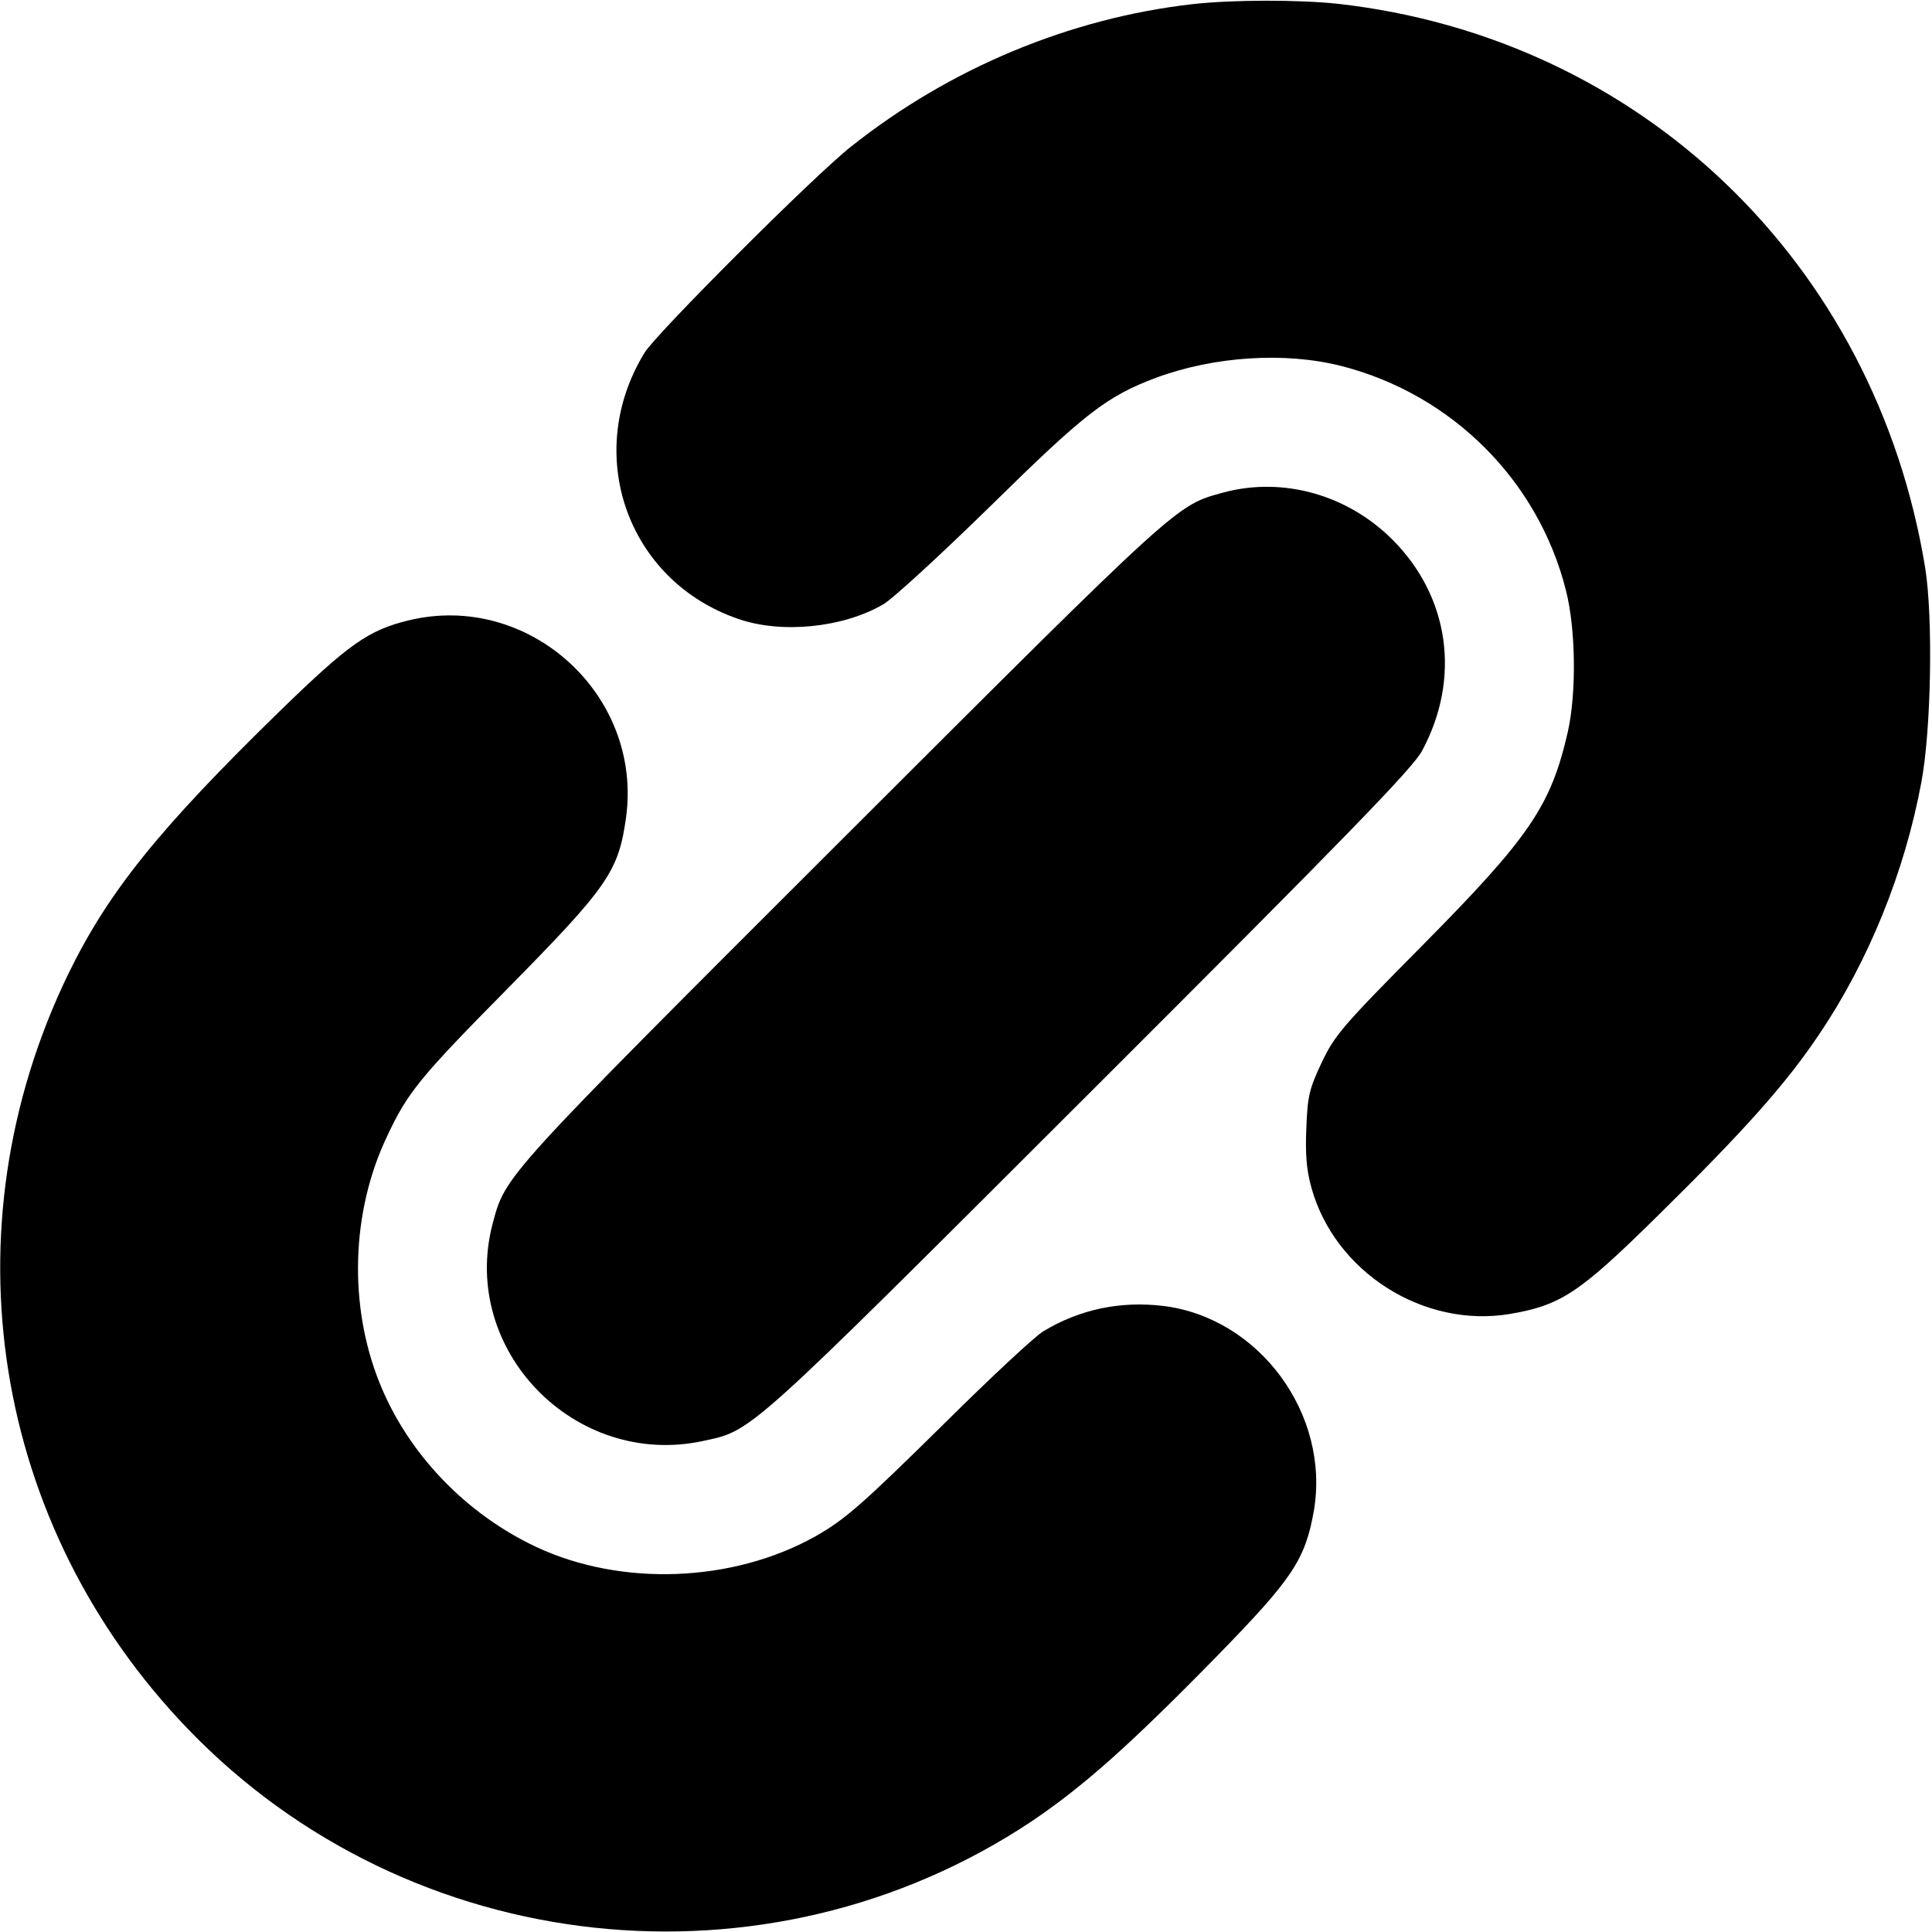
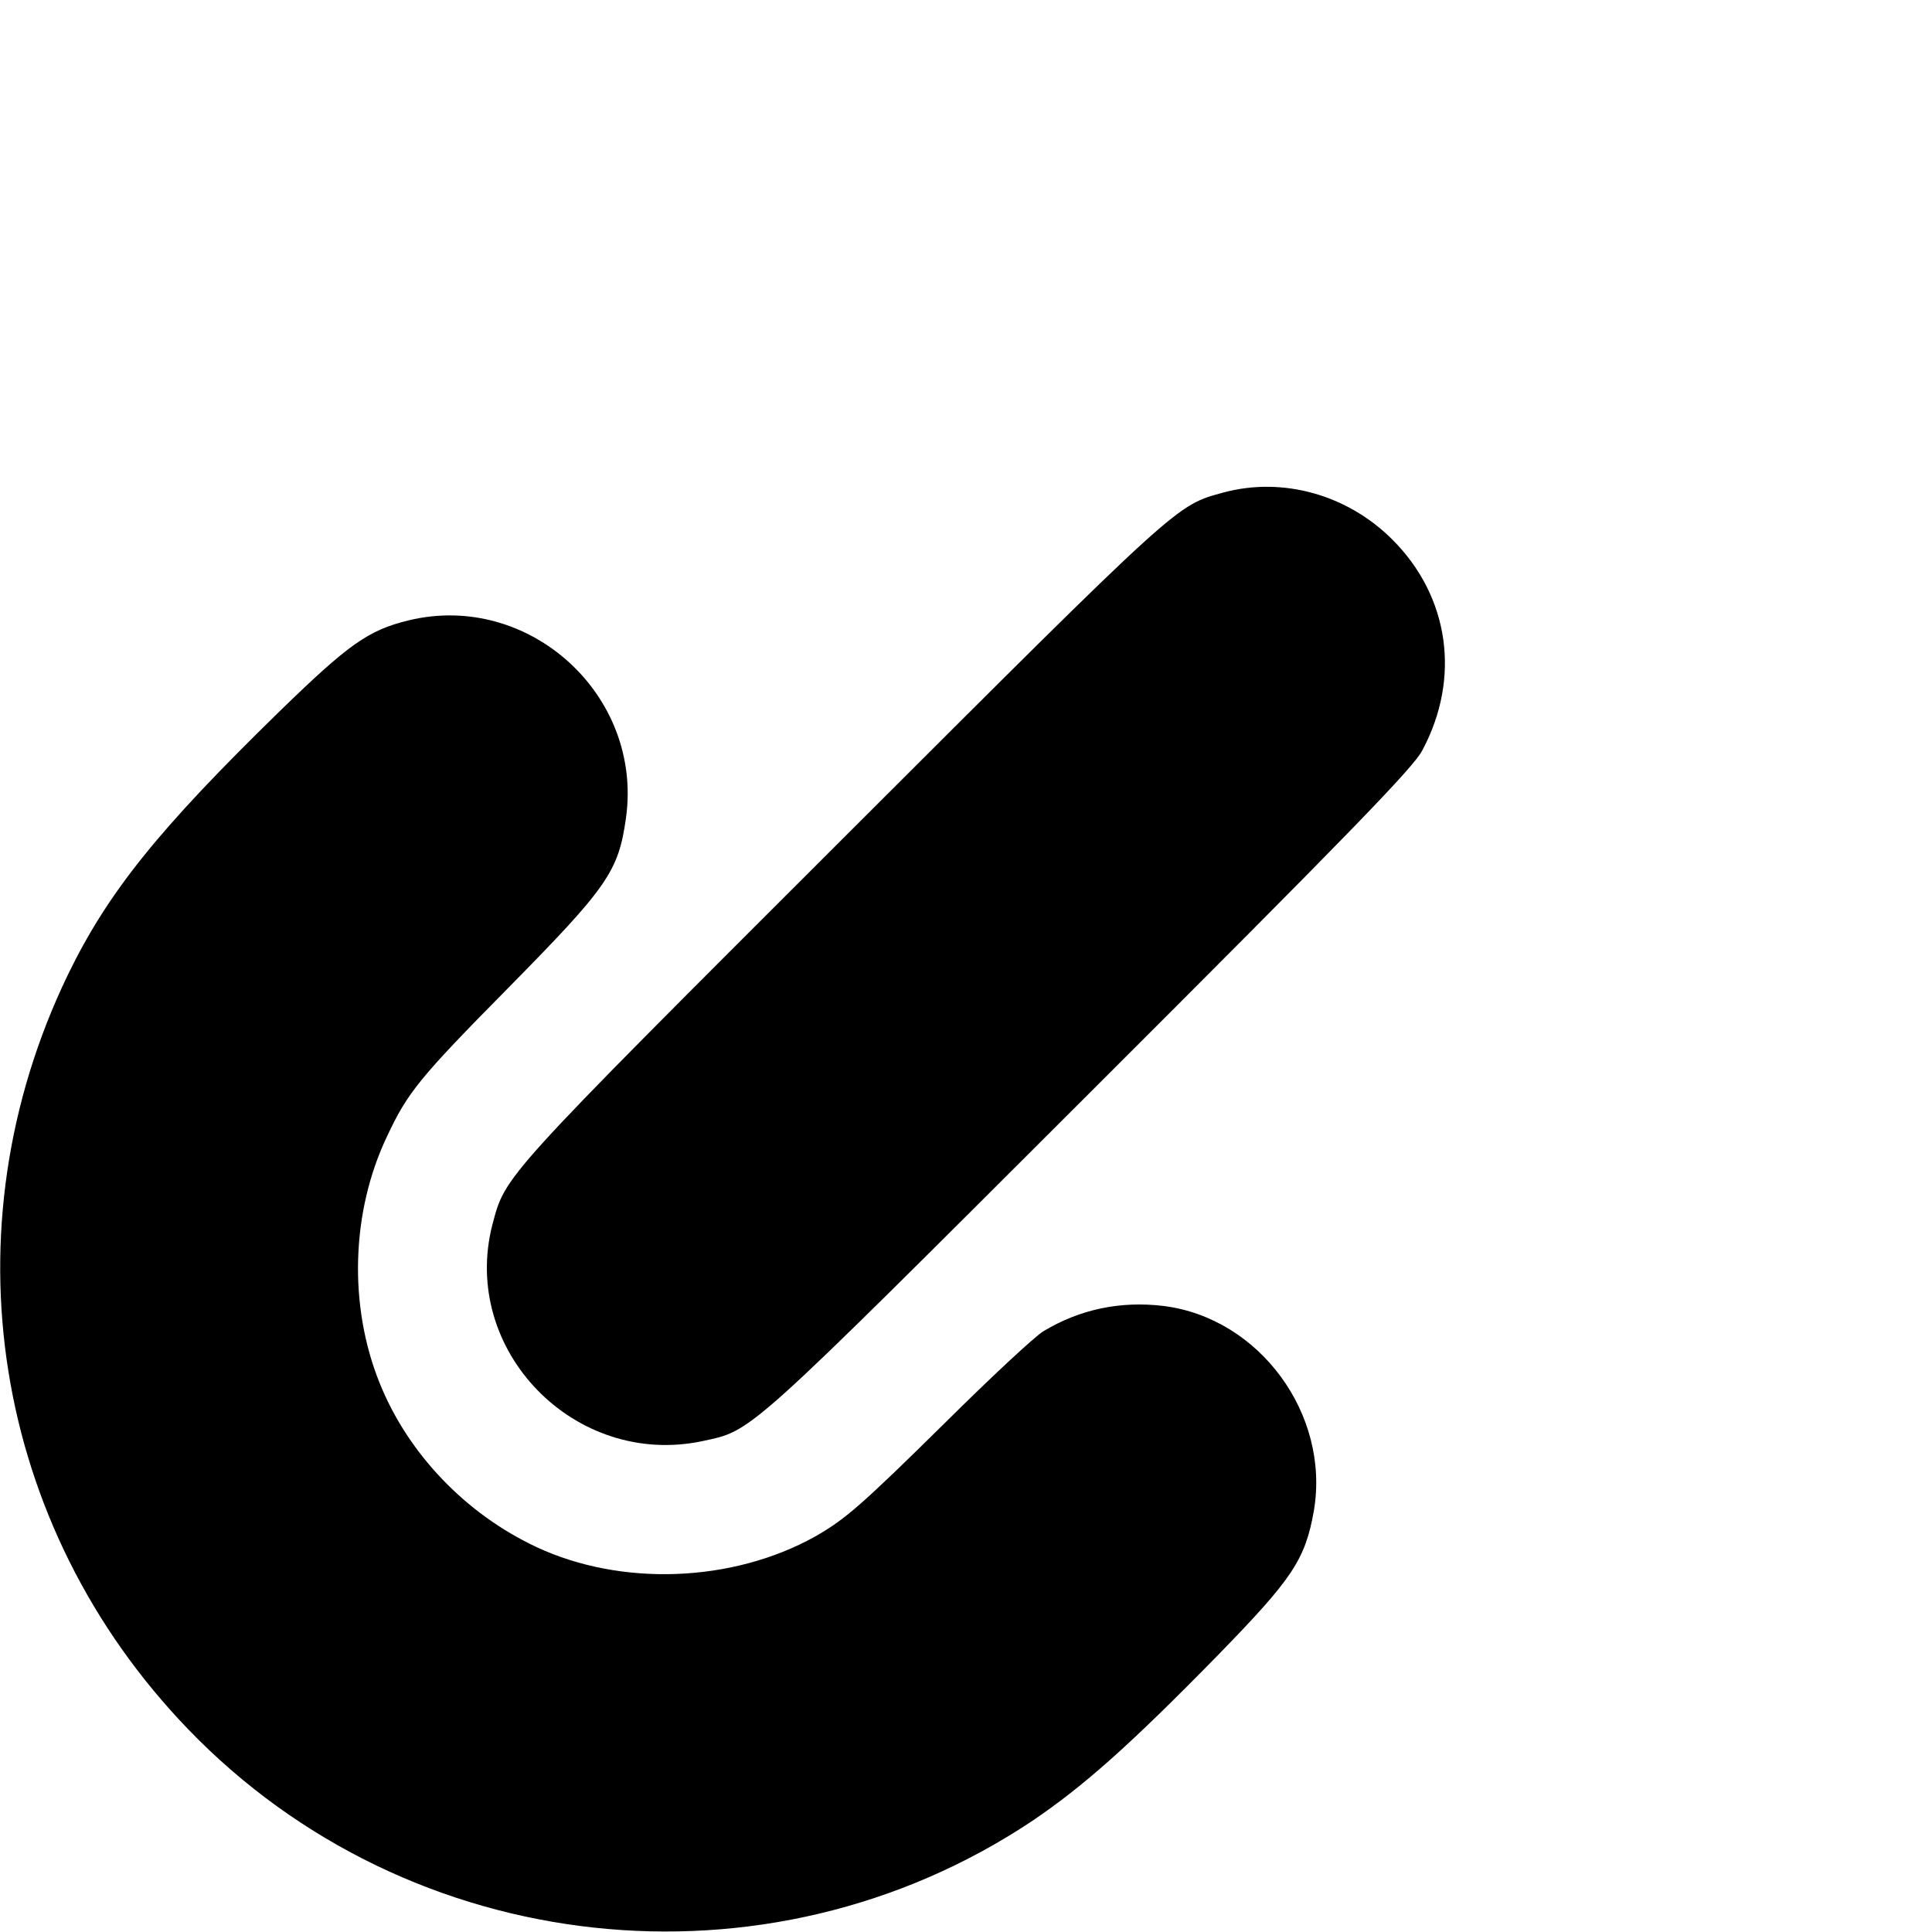
<svg xmlns="http://www.w3.org/2000/svg" width="512pt" height="512pt" viewBox="0 0 512 512" preserveAspectRatio="xMidYMid meet">
  <g transform="translate(0,512) scale(0.1,-0.1)" stroke="none">
-     <path d="M3160 5109 c-324 -37 -642 -169 -904 -377 -96 -75 -518 -497 -548 -547 -164 -268 -46 -604 248 -705 114 -40 277 -24 384 38 25 14 153 132 285 261 250 246 308 291 439 340 154 57 342 69 491 31 293 -75 522 -304 595 -595 26 -102 28 -271 5 -374 -45 -197 -101 -279 -386 -567 -211 -213 -231 -236 -266 -309 -33 -70 -38 -90 -41 -173 -3 -69 0 -111 13 -158 61 -224 297 -375 527 -336 134 23 183 55 387 256 235 231 345 355 432 485 131 194 227 431 271 669 26 140 31 435 10 567 -132 808 -754 1405 -1557 1495 -105 11 -278 11 -385 -1z" />
    <path d="M3243 3815 c-127 -35 -108 -17 -1010 -918 -908 -907 -893 -891 -928 -1022 -86 -333 218 -646 557 -574 133 29 106 4 1025 922 682 681 859 863 882 908 103 192 72 408 -79 559 -119 119 -290 167 -447 125z" />
    <path d="M1083 3476 c-107 -26 -159 -63 -342 -241 -322 -314 -455 -480 -561 -698 -326 -675 -201 -1461 319 -2000 587 -609 1534 -711 2236 -243 136 92 258 200 490 437 200 205 234 255 257 386 43 255 -144 510 -398 542 -115 14 -223 -9 -319 -67 -22 -13 -139 -122 -260 -242 -224 -221 -266 -257 -345 -302 -219 -122 -513 -133 -738 -28 -188 88 -341 248 -416 435 -83 206 -75 454 19 652 55 118 87 157 320 393 266 270 294 310 314 453 45 326 -258 600 -576 523z" />
  </g>
</svg>